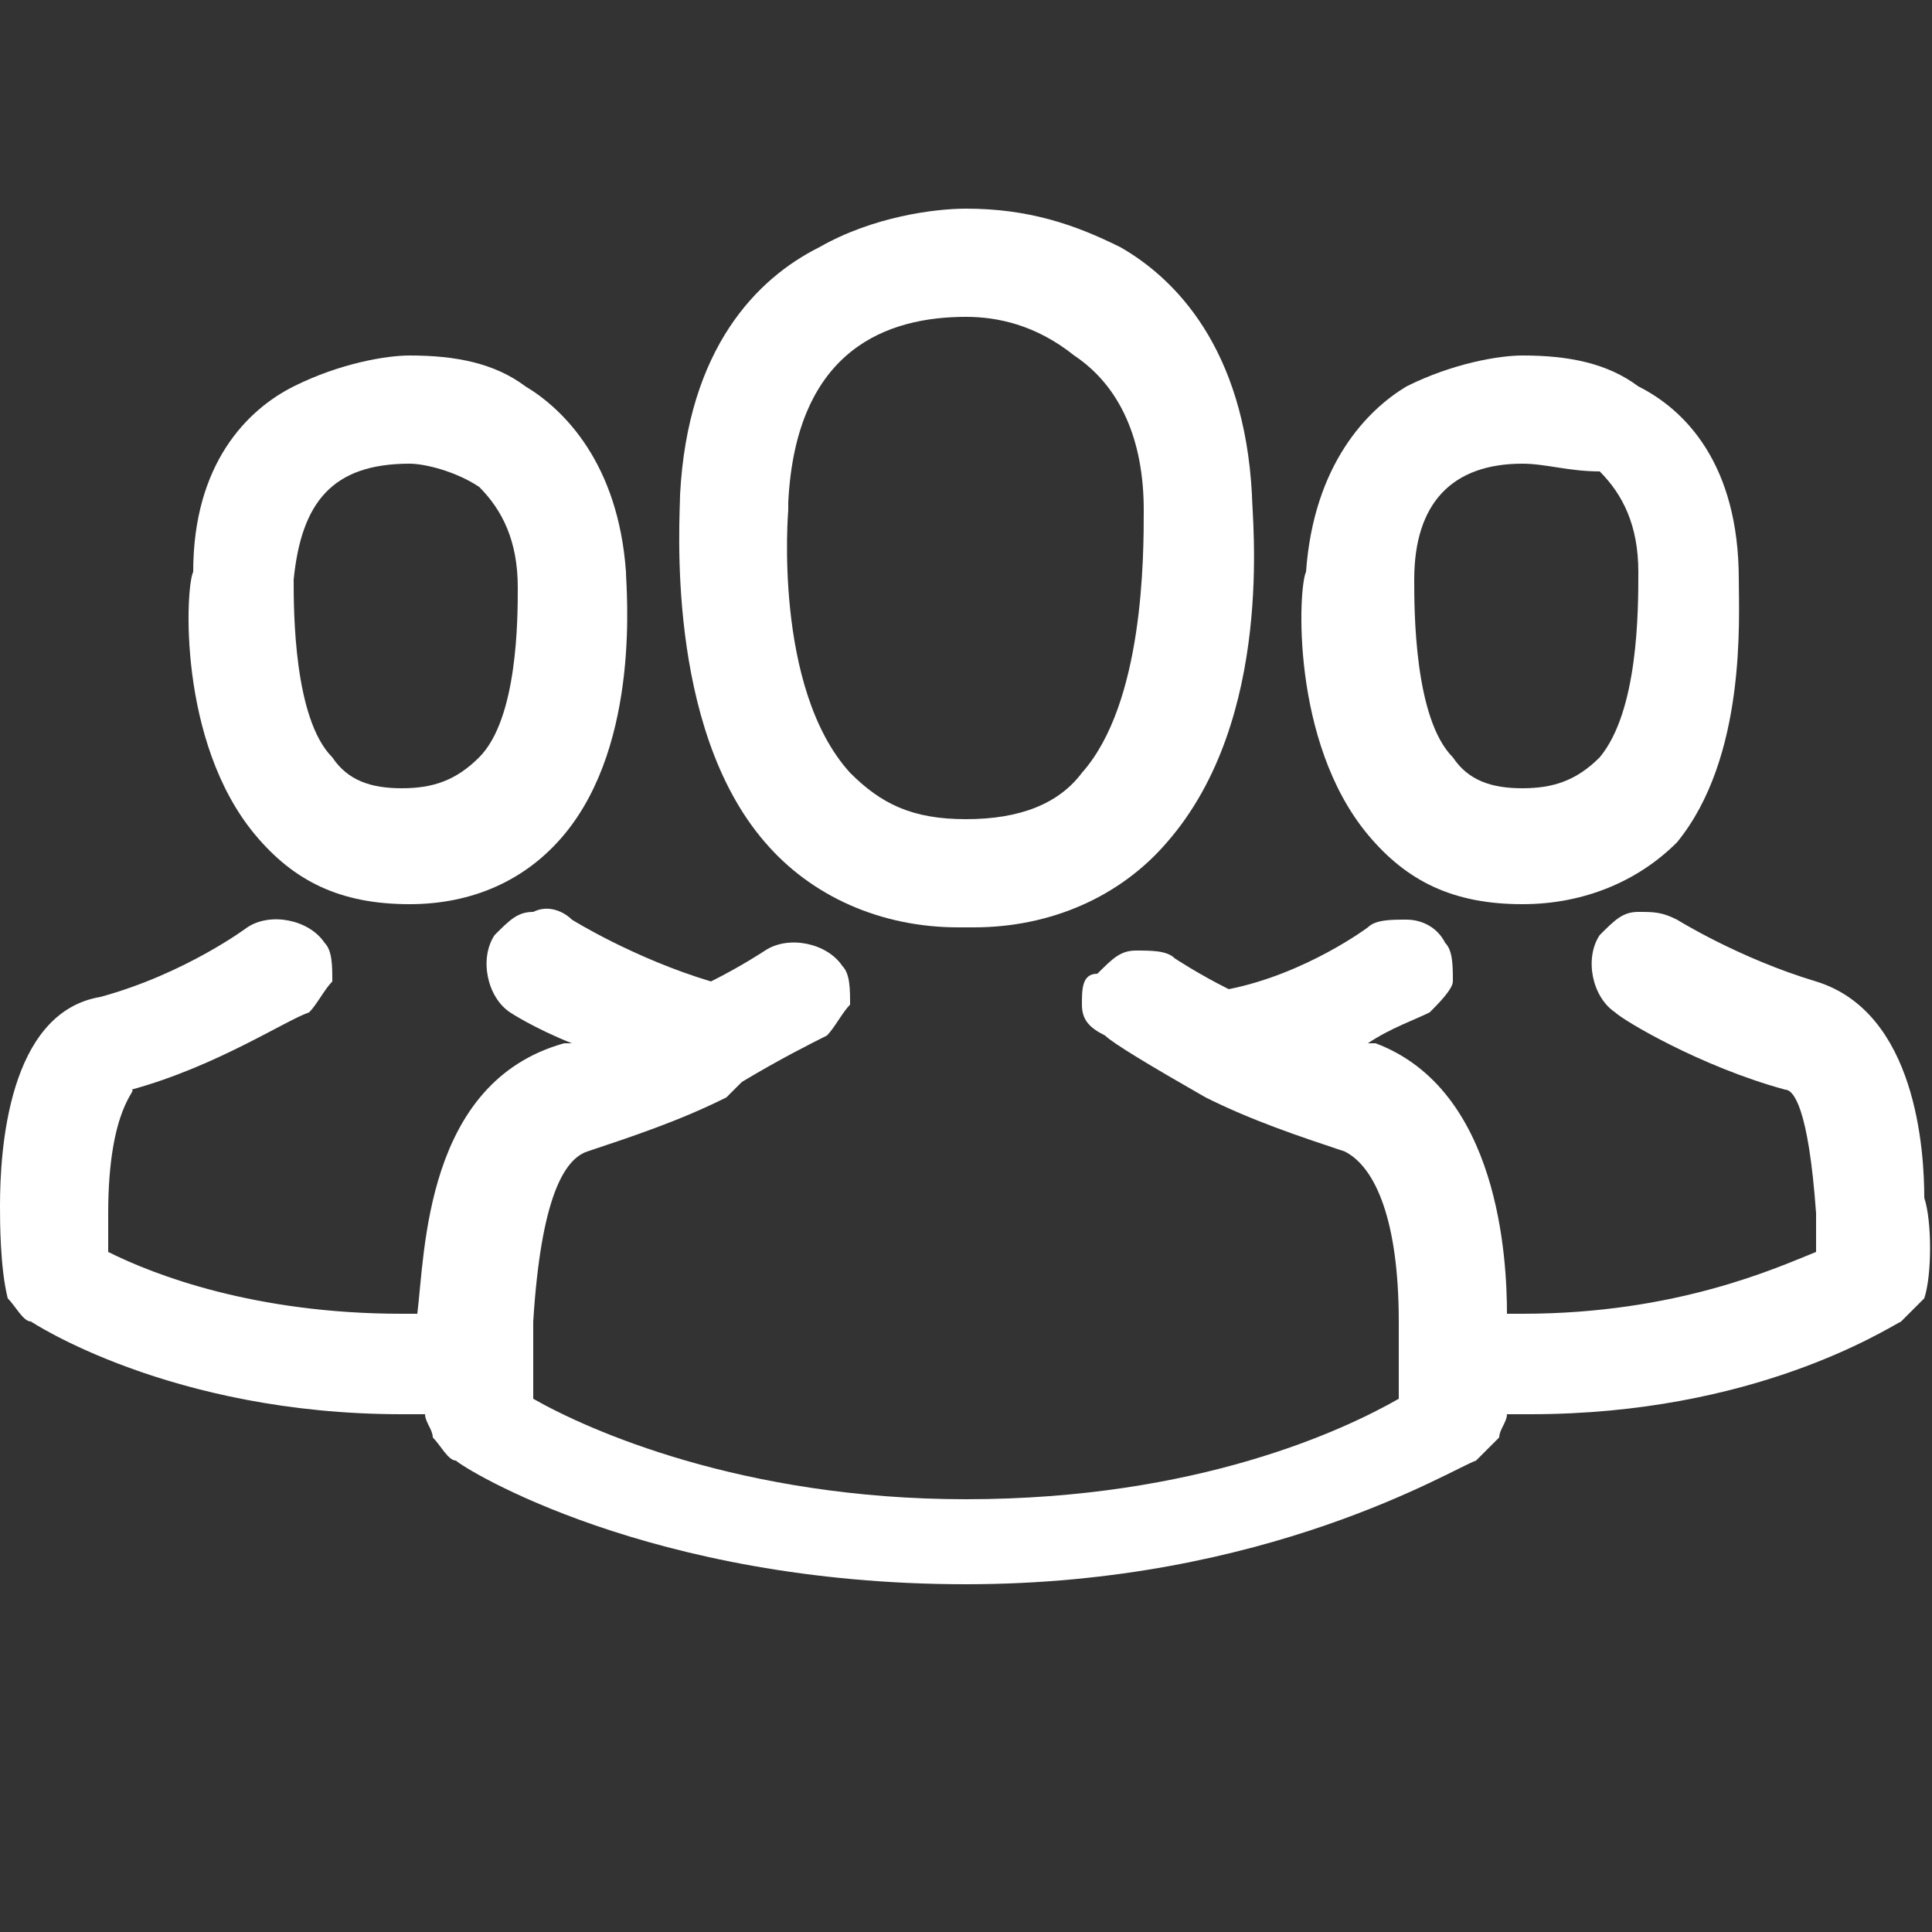
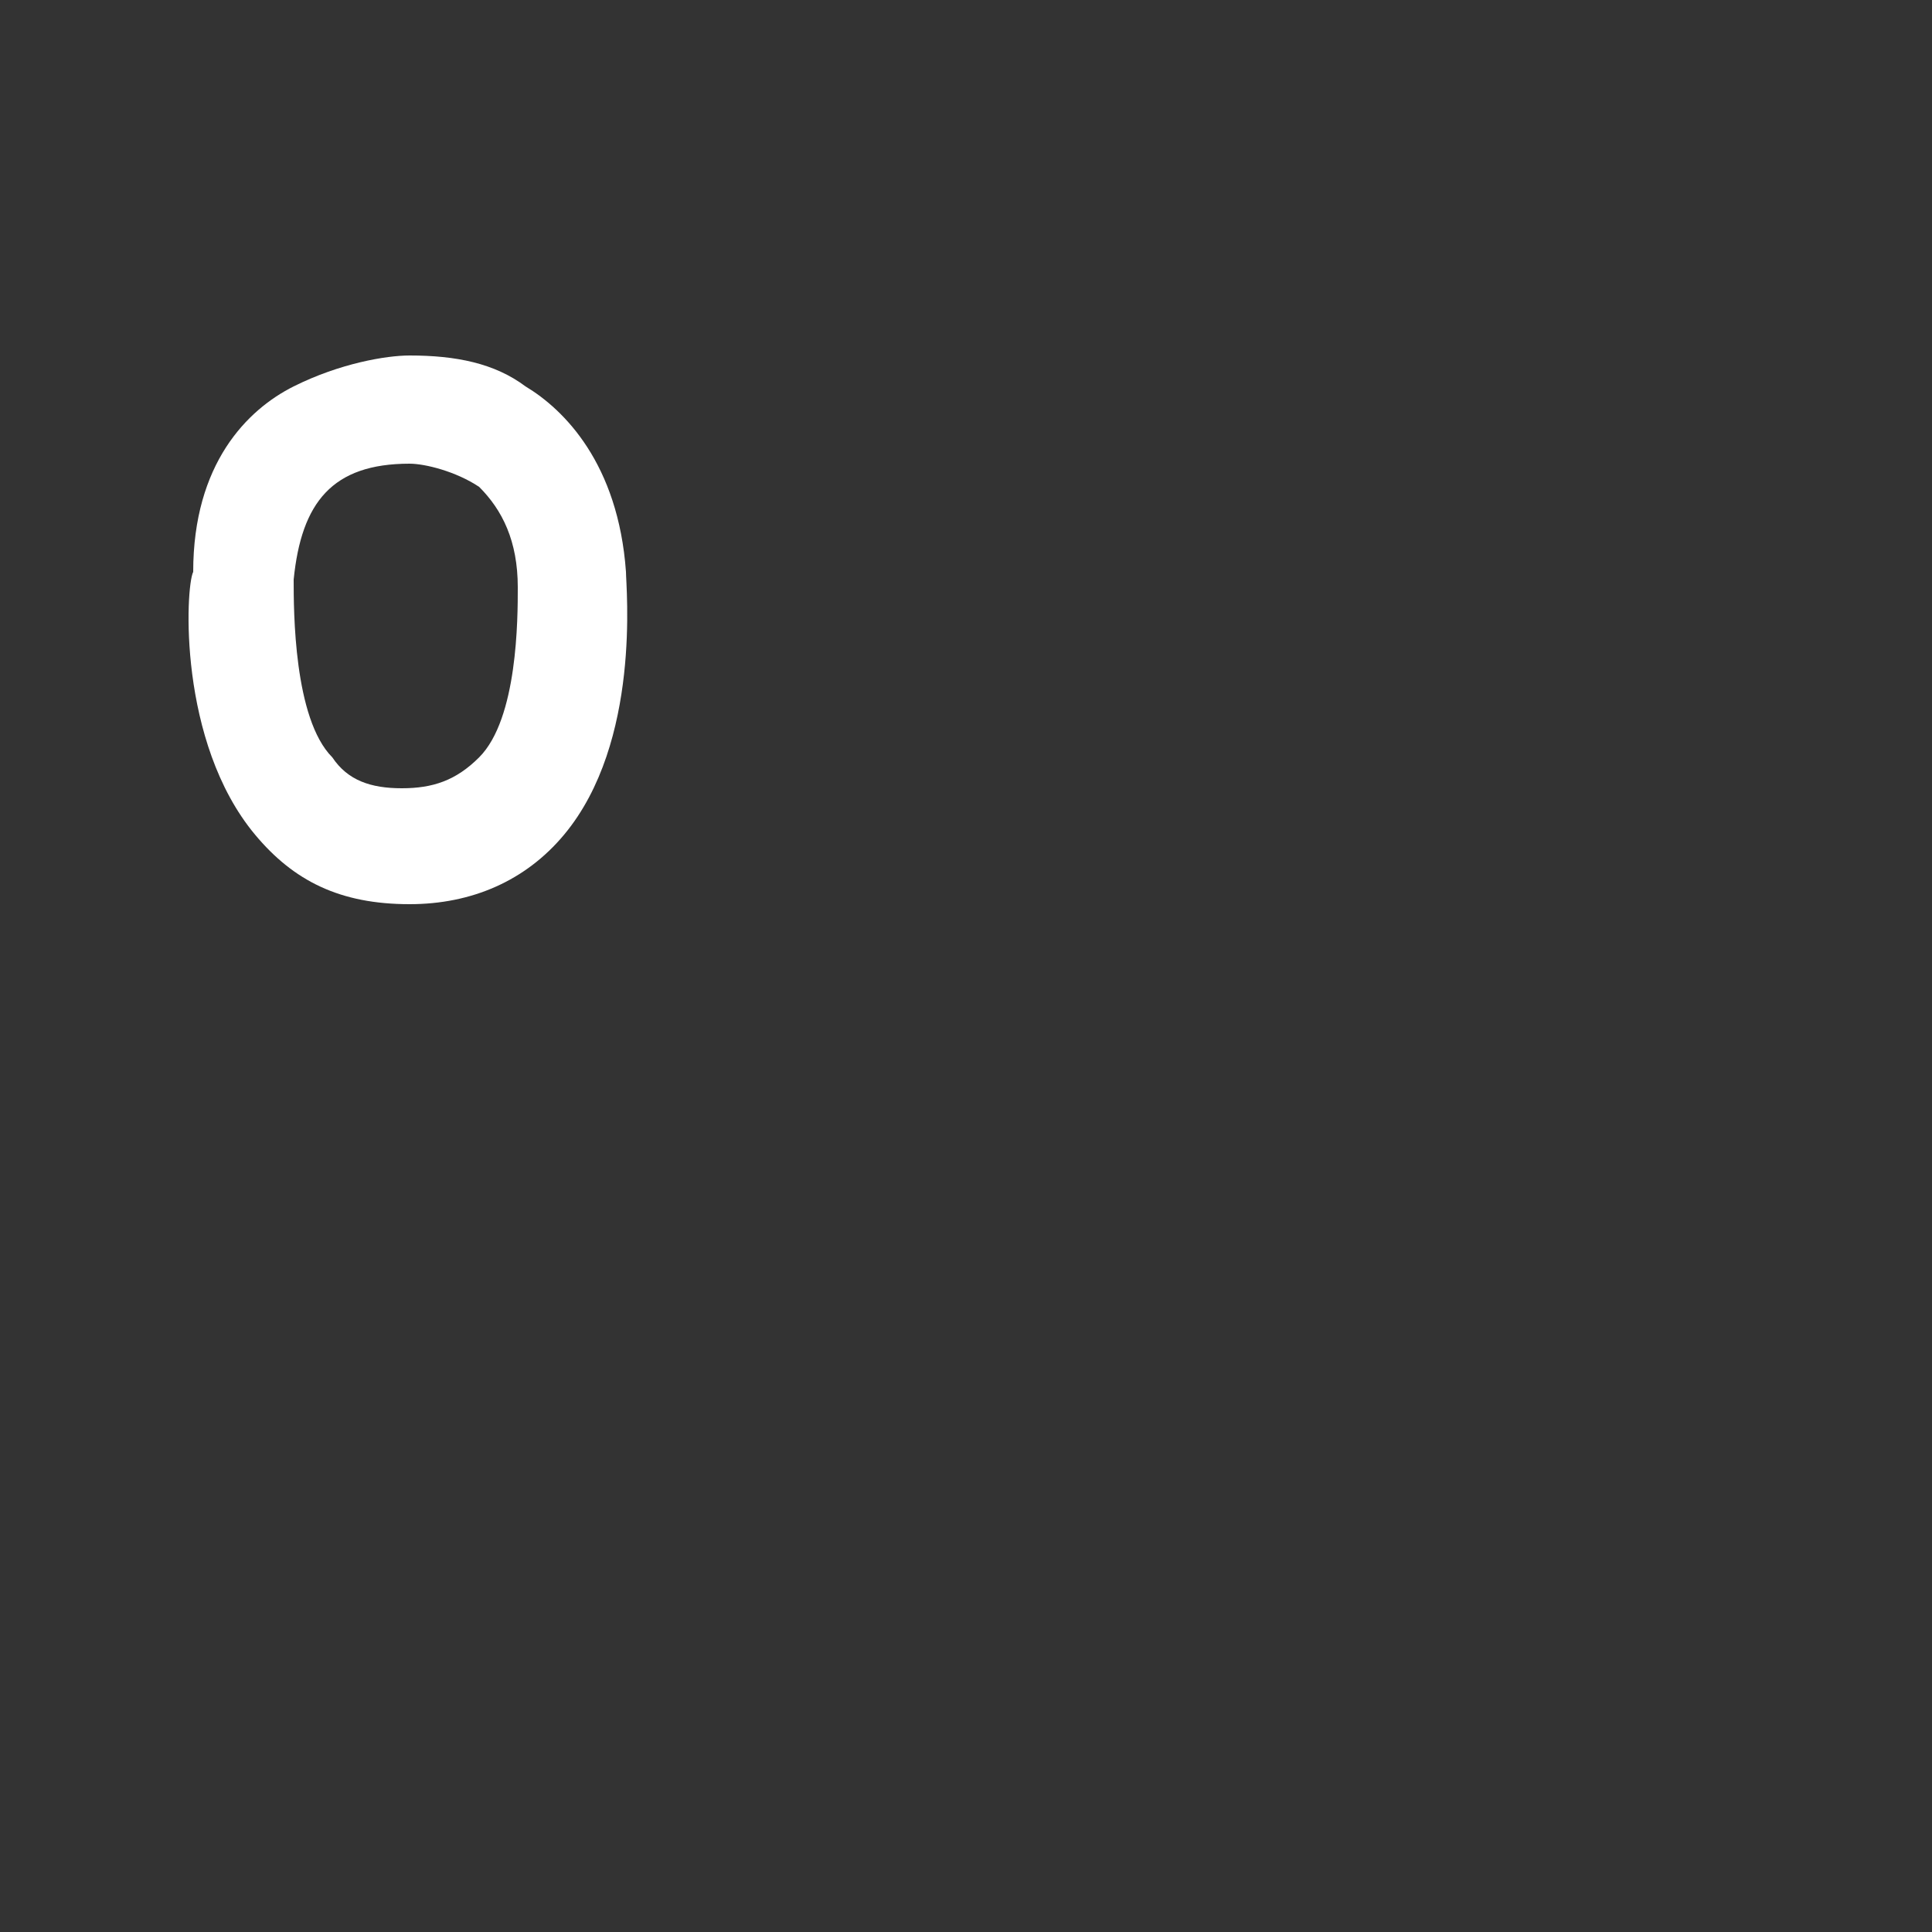
<svg xmlns="http://www.w3.org/2000/svg" height="25px" id="Laag_1" style="enable-background:new 0 0 25 25;" version="1.1" viewBox="0 0 25 25" width="25px" x="0px" xml:space="preserve" y="0px">
  <rect x="0" y="0" width="25" height="25" fill="#333333" stroke="none" />
  <style type="text/css">
	.st0{fill:#FFFFFF;}
</style>
  <g id="Layer_1">
    <g>
      <path class="st0" d="M5.3,11.7L5.3,11.7c-0.9,0-1.5-0.3-2-0.9c-1-1.2-0.9-3.2-0.8-3.4C2.5,6,3.2,5.3,3.8,5    c0.6-0.3,1.2-0.4,1.5-0.4c0.6,0,1.1,0.1,1.5,0.4C7.3,5.3,8,6,8.1,7.4c0,0.2,0.2,2.2-0.8,3.4C6.8,11.4,6.1,11.7,5.3,11.7    C5.3,11.7,5.3,11.7,5.3,11.7z M5.3,6C4.3,6,3.9,6.5,3.8,7.5l0,0c0,0.4,0,1.8,0.5,2.3c0.2,0.3,0.5,0.4,0.9,0.4c0.4,0,0.7-0.1,1-0.4    C6.7,9.3,6.7,8,6.7,7.6c0-0.6-0.2-1-0.5-1.3C5.9,6.1,5.5,6,5.3,6z" />
    </g>
    <g>
-       <path class="st0" d="M19.7,11.7L19.7,11.7c-0.9,0-1.5-0.3-2-0.9c-1-1.2-0.9-3.2-0.8-3.4C17,6,17.7,5.3,18.2,5    c0.6-0.3,1.2-0.4,1.5-0.4c0.6,0,1.1,0.1,1.5,0.4c0.6,0.3,1.3,1,1.3,2.5c0,0.5,0.1,2.3-0.8,3.4C21.2,11.4,20.5,11.7,19.7,11.7    C19.8,11.7,19.7,11.7,19.7,11.7z M19.7,6c-0.9,0-1.4,0.5-1.4,1.5l0,0c0,0.4,0,1.8,0.5,2.3c0.2,0.3,0.5,0.4,0.9,0.4    c0.4,0,0.7-0.1,1-0.4c0.5-0.6,0.5-1.9,0.5-2.4c0-0.6-0.2-1-0.5-1.3C20.3,6.1,20,6,19.7,6z" />
-     </g>
+       </g>
    <g>
-       <path class="st0" d="M12.4,12L12.4,12c-1,0-1.9-0.4-2.5-1.1C8.6,9.4,8.8,6.7,8.8,6.4c0.1-1.9,1-2.8,1.8-3.2    c0.7-0.4,1.5-0.5,1.9-0.5c0.8,0,1.4,0.2,2,0.5c0.7,0.4,1.6,1.3,1.7,3.2c0,0.3,0.3,2.9-1.1,4.5c-0.6,0.7-1.5,1.1-2.5,1.1    C12.5,12,12.4,12,12.4,12z M12.5,4.1c-1,0-2.2,0.4-2.3,2.4l0,0.1c0,0-0.2,2.3,0.8,3.4c0.4,0.4,0.8,0.6,1.5,0.6    c0.7,0,1.2-0.2,1.5-0.6c0.8-0.9,0.8-2.8,0.8-3.4c0-0.9-0.3-1.6-0.9-2C13.4,4.2,12.9,4.1,12.5,4.1z" />
-     </g>
-     <path class="st0" d="M24.9,15.5c0-0.6-0.1-2.4-1.4-2.8c-1-0.3-1.8-0.8-1.8-0.8c-0.2-0.1-0.3-0.1-0.5-0.1c-0.2,0-0.3,0.1-0.5,0.3   c-0.2,0.3-0.1,0.8,0.2,1c0.1,0.1,1.1,0.7,2.2,1c0.1,0,0.3,0.2,0.4,1.6c0,0.2,0,0.3,0,0.5C23,16.4,21.7,17,19.7,17   c-0.1,0-0.1,0-0.2,0l0,0c0-0.7-0.1-2.9-1.7-3.5c0,0,0,0-0.1,0c0.3-0.2,0.6-0.3,0.8-0.4l0,0c0.1-0.1,0.3-0.3,0.3-0.4   c0-0.2,0-0.4-0.1-0.5c-0.1-0.2-0.3-0.3-0.5-0.3c-0.2,0-0.4,0-0.5,0.1c0,0-0.8,0.6-1.8,0.8l0,0c-0.4-0.2-0.7-0.4-0.7-0.4   c-0.1-0.1-0.3-0.1-0.5-0.1c-0.2,0-0.3,0.1-0.5,0.3C14,12.6,14,12.8,14,13c0,0.2,0.1,0.3,0.3,0.4c0.1,0.1,0.6,0.4,1.3,0.8   c0.6,0.3,1.2,0.5,1.8,0.7c0.4,0.2,0.7,0.9,0.7,2.2c0,0,0,0.5,0,0.8c0,0.1,0,0.1,0,0.2c-0.7,0.4-2.6,1.3-5.6,1.3   c-2.9,0-4.9-0.9-5.6-1.3c0-0.1,0-0.1,0-0.2c0-0.1,0-0.3,0-0.4c0-0.1,0-0.2,0-0.4c0.1-1.6,0.4-2.1,0.7-2.2c0.6-0.2,1.2-0.4,1.8-0.7   L9.6,14c0.5-0.3,0.9-0.5,1.1-0.6c0.1-0.1,0.2-0.3,0.3-0.4c0-0.2,0-0.4-0.1-0.5c-0.2-0.3-0.7-0.4-1-0.2c0,0-0.3,0.2-0.7,0.4   c-1-0.3-1.8-0.8-1.8-0.8c-0.1-0.1-0.3-0.2-0.5-0.1c-0.2,0-0.3,0.1-0.5,0.3c-0.2,0.3-0.1,0.8,0.2,1c0,0,0.3,0.2,0.8,0.4   c0,0-0.1,0-0.1,0C5.5,14,5.5,16.2,5.4,17c-0.1,0-0.1,0-0.2,0c-1.9,0-3.2-0.5-3.8-0.8c0-0.1,0-0.3,0-0.5c0-1.4,0.4-1.6,0.3-1.6   c0,0,0,0,0,0c1.1-0.3,2-0.9,2.3-1c0.1-0.1,0.2-0.3,0.3-0.4c0-0.2,0-0.4-0.1-0.5c-0.2-0.3-0.7-0.4-1-0.2c0,0-0.8,0.6-1.9,0.9   C0.1,13.1,0,14.9,0,15.6c0,0.2,0,0.8,0.1,1.2c0.1,0.1,0.2,0.3,0.3,0.3c0,0,1.8,1.2,4.8,1.2c0.1,0,0.2,0,0.3,0   c0,0.1,0.1,0.2,0.1,0.3c0.1,0.1,0.2,0.3,0.3,0.3c0.1,0.1,2.5,1.6,6.6,1.6c3.9,0,6.3-1.5,6.6-1.6c0.1-0.1,0.2-0.2,0.3-0.3   c0-0.1,0.1-0.2,0.1-0.3c0.1,0,0.2,0,0.3,0c2.9,0,4.6-1.1,4.8-1.2c0.1-0.1,0.2-0.2,0.3-0.3C25,16.5,25,15.8,24.9,15.5L24.9,15.5z" />
+       </g>
  </g>
</svg>